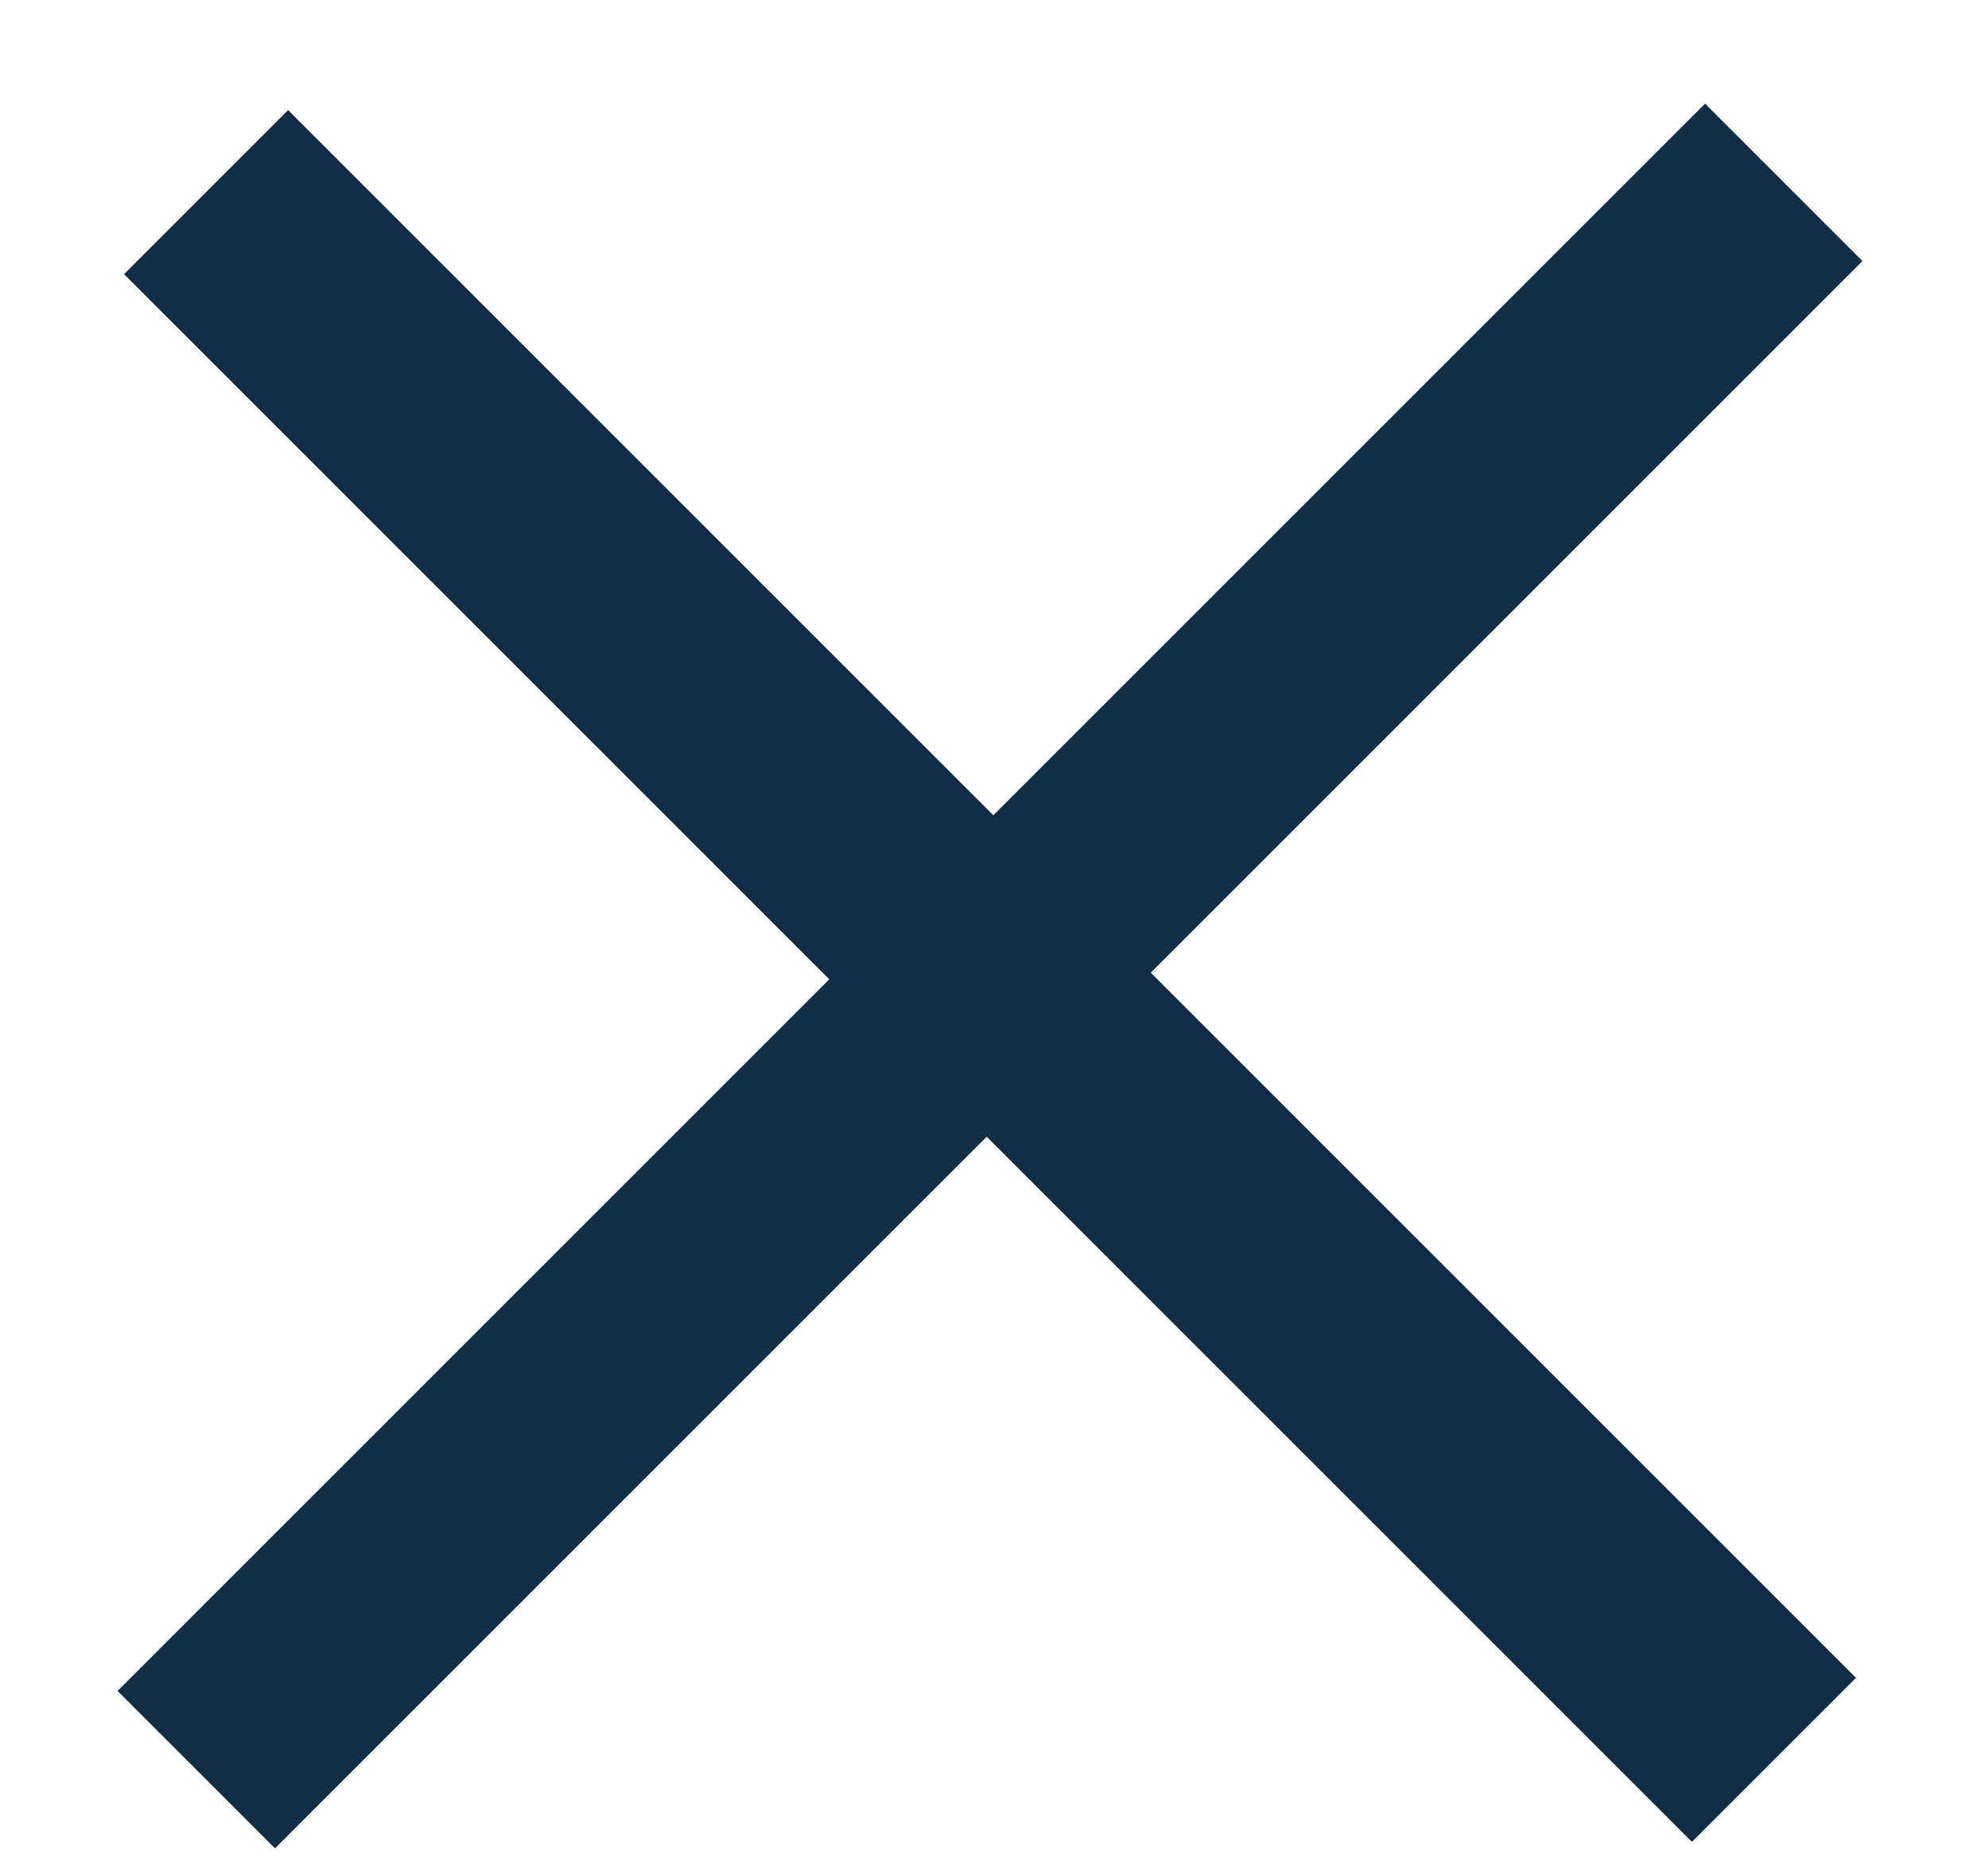
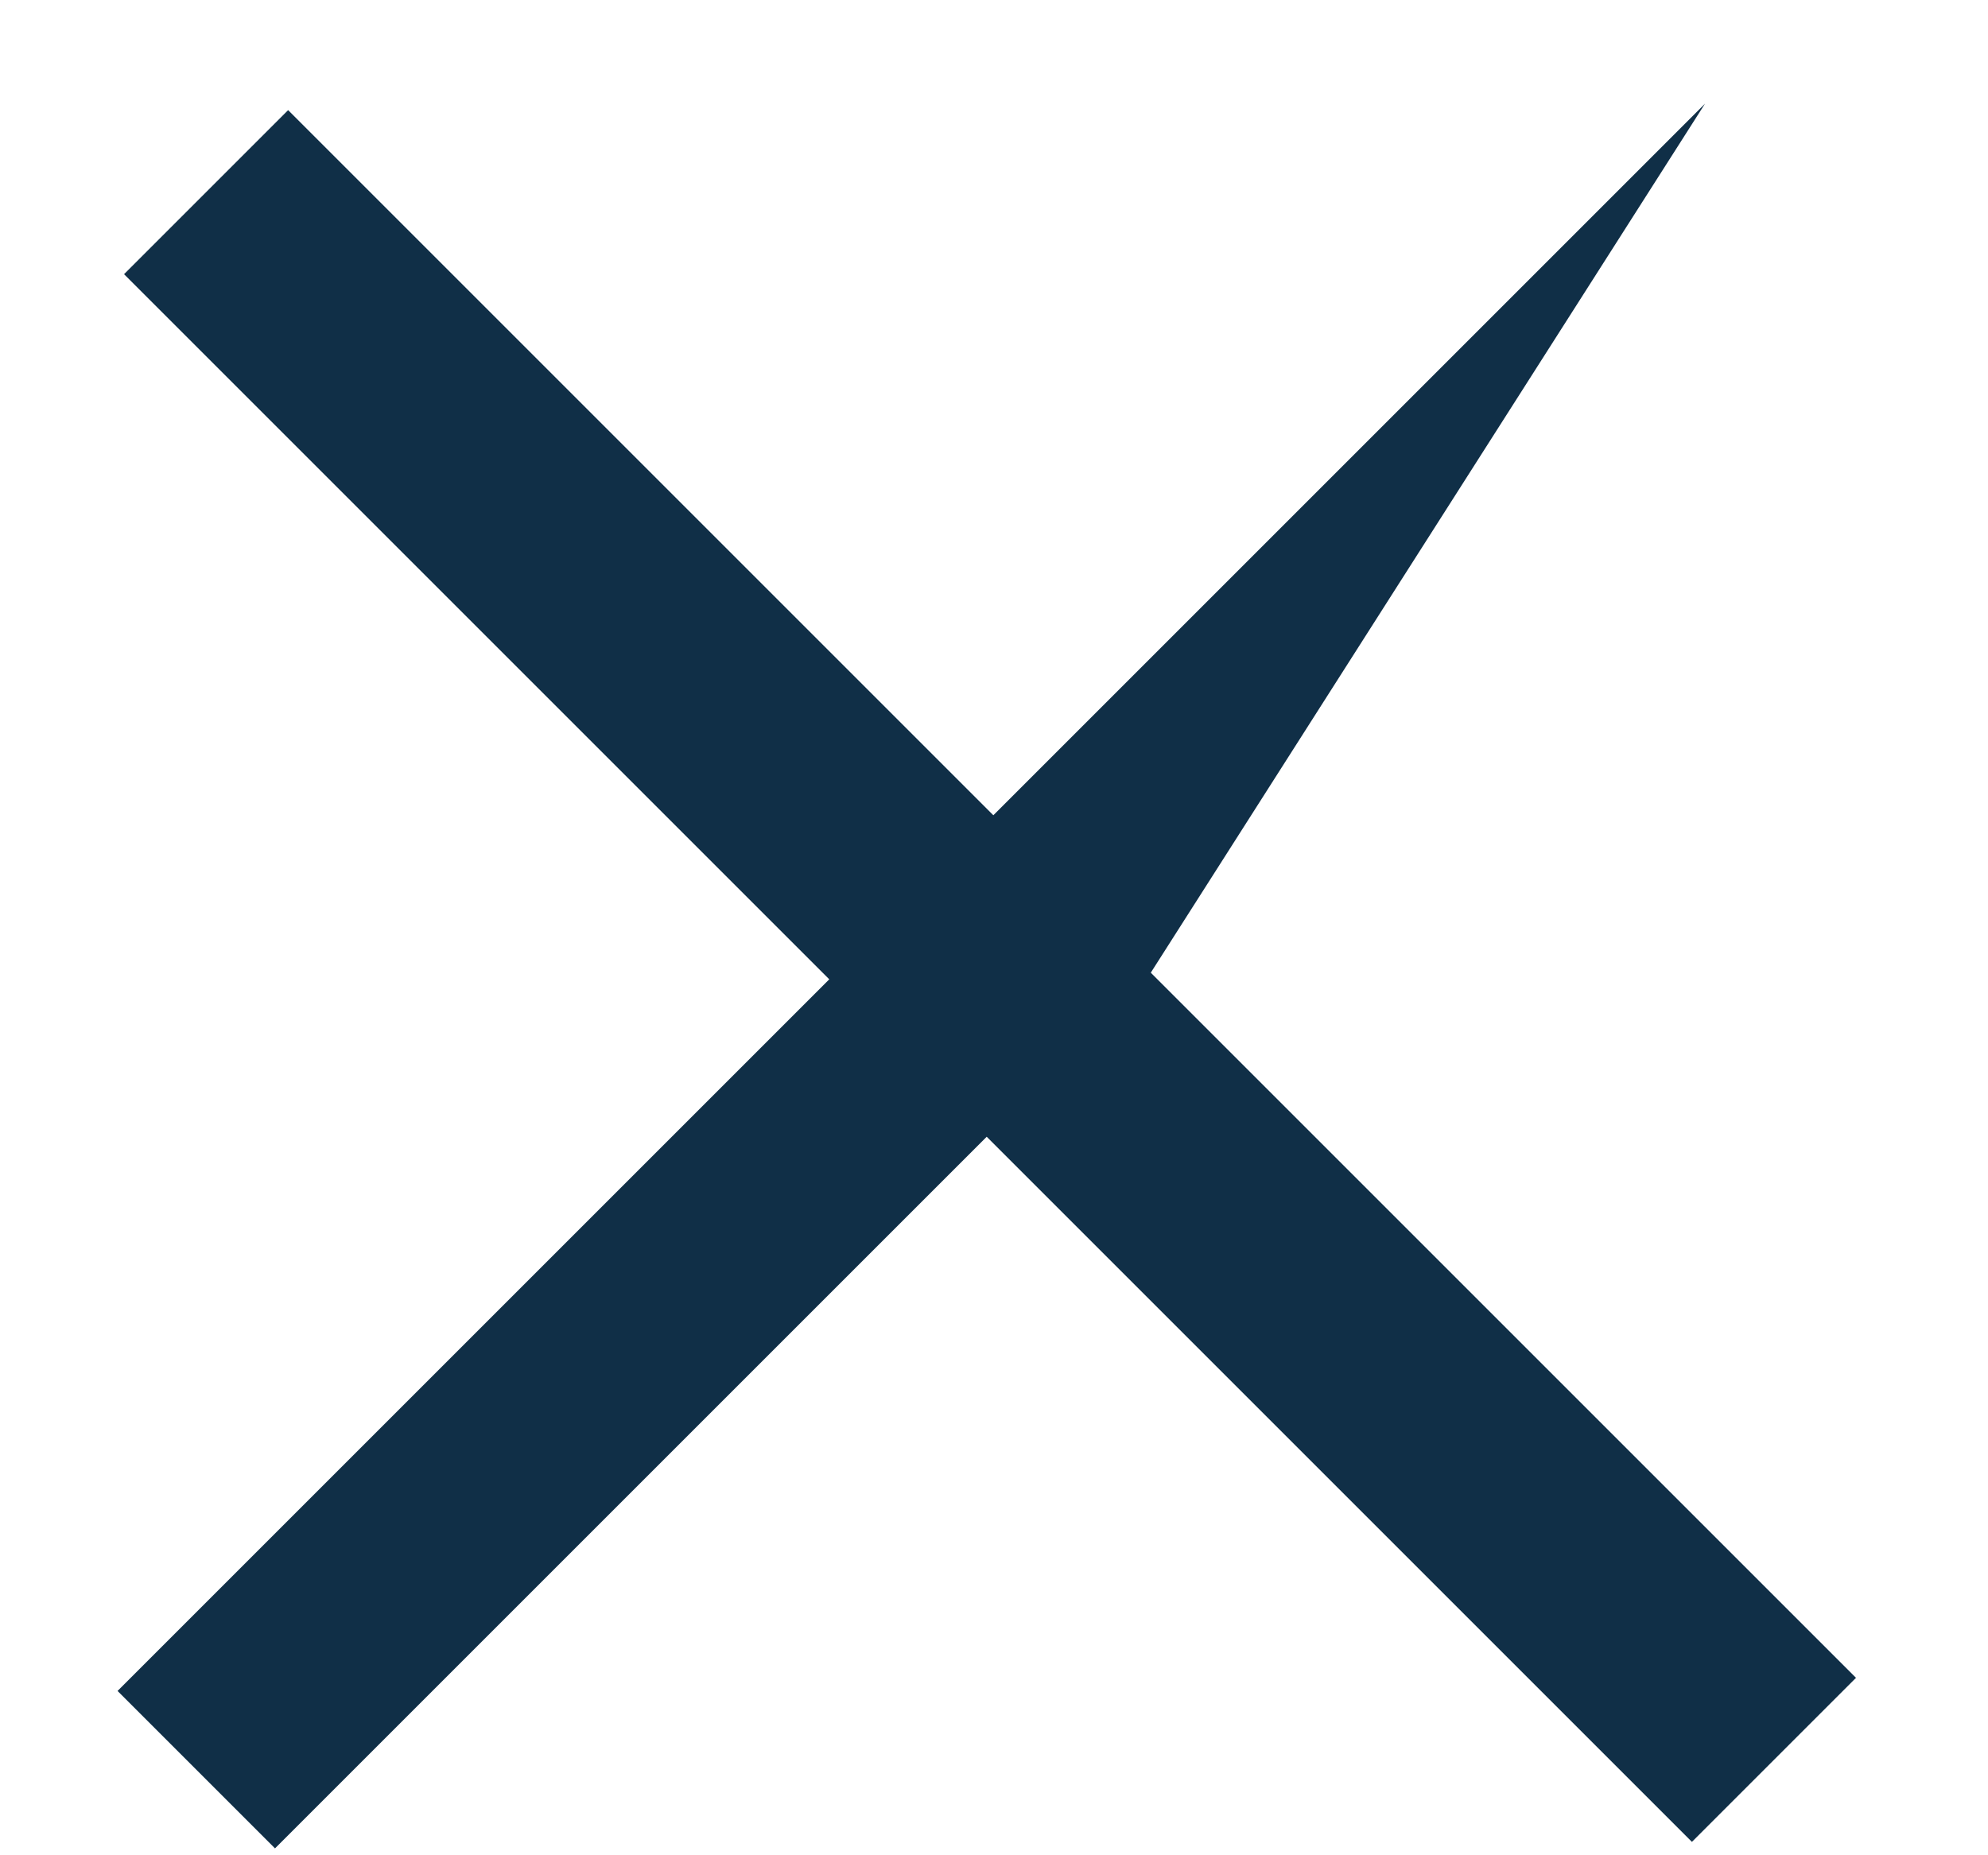
<svg xmlns="http://www.w3.org/2000/svg" width="15" height="14" viewBox="0 0 15 14" fill="none">
-   <path d="M12.766 13.899L7.445 8.578L2.075 13.948L0.887 12.76L6.257 7.39L0.936 2.069L2.174 0.831L7.495 6.152L12.865 0.782L14.053 1.97L8.683 7.34L14.004 12.661L12.766 13.899Z" fill="#102F47" />
+   <path d="M12.766 13.899L7.445 8.578L2.075 13.948L0.887 12.76L6.257 7.39L0.936 2.069L2.174 0.831L7.495 6.152L12.865 0.782L8.683 7.34L14.004 12.661L12.766 13.899Z" fill="#102F47" />
</svg>